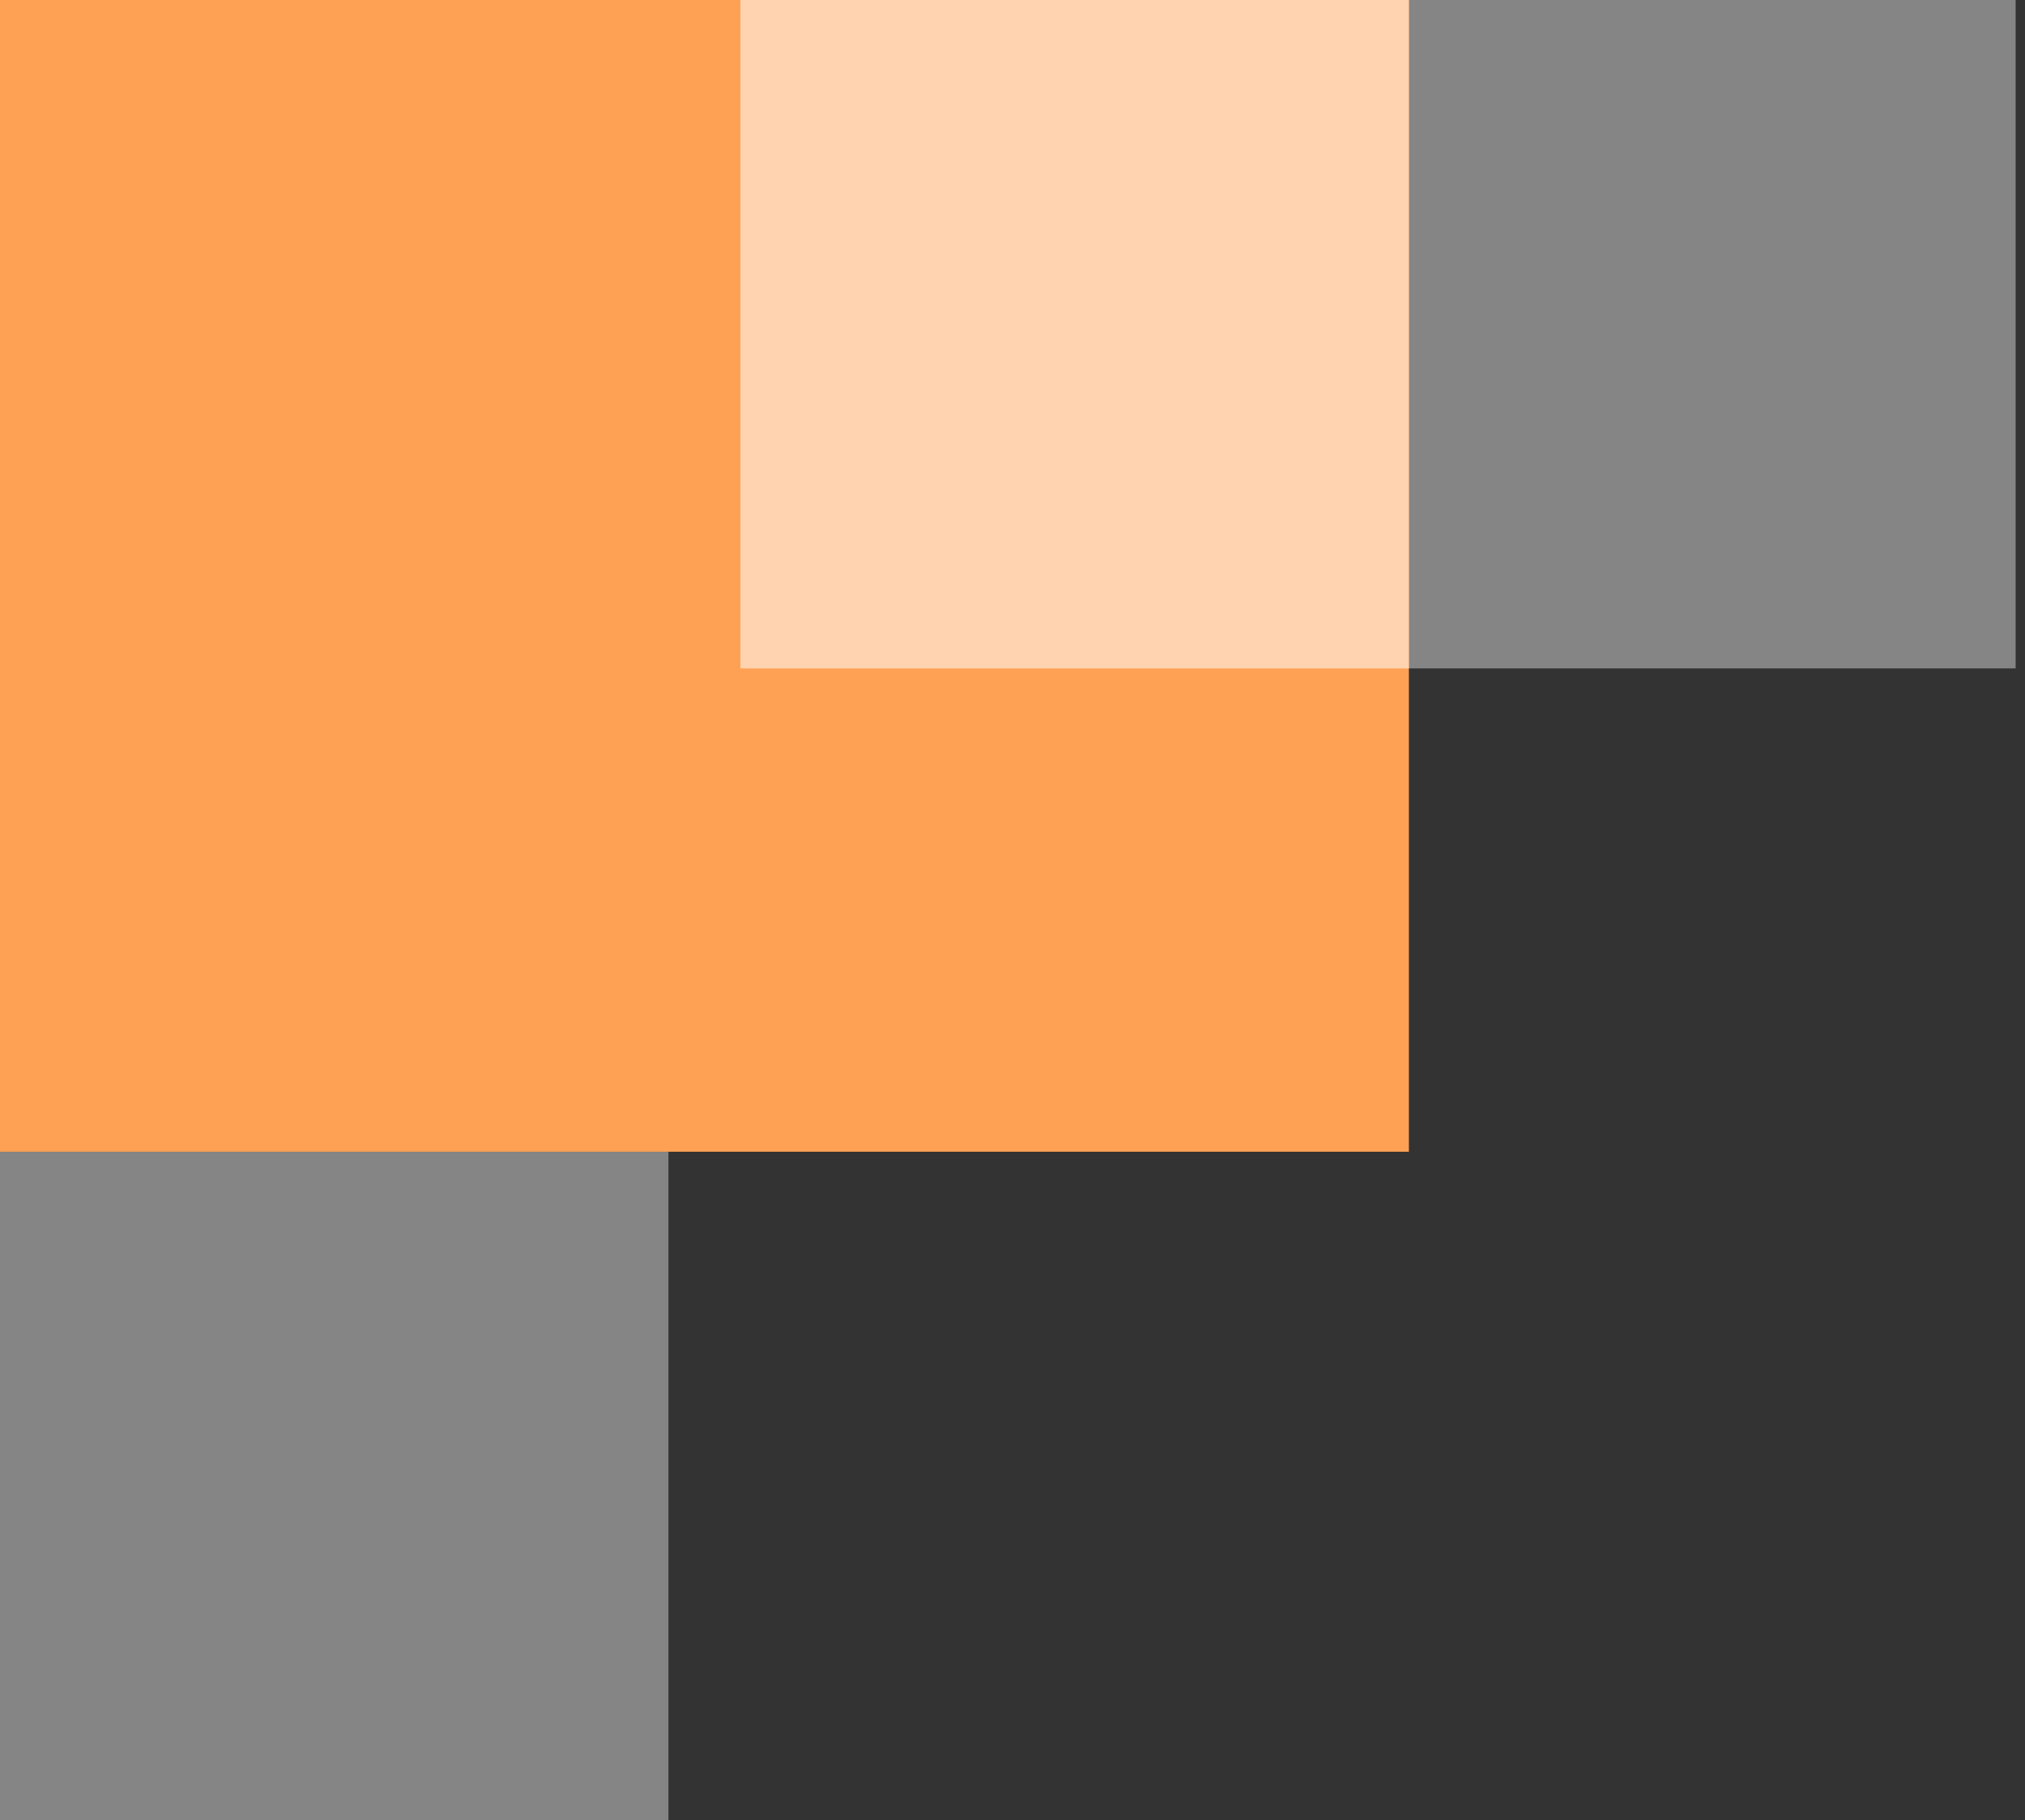
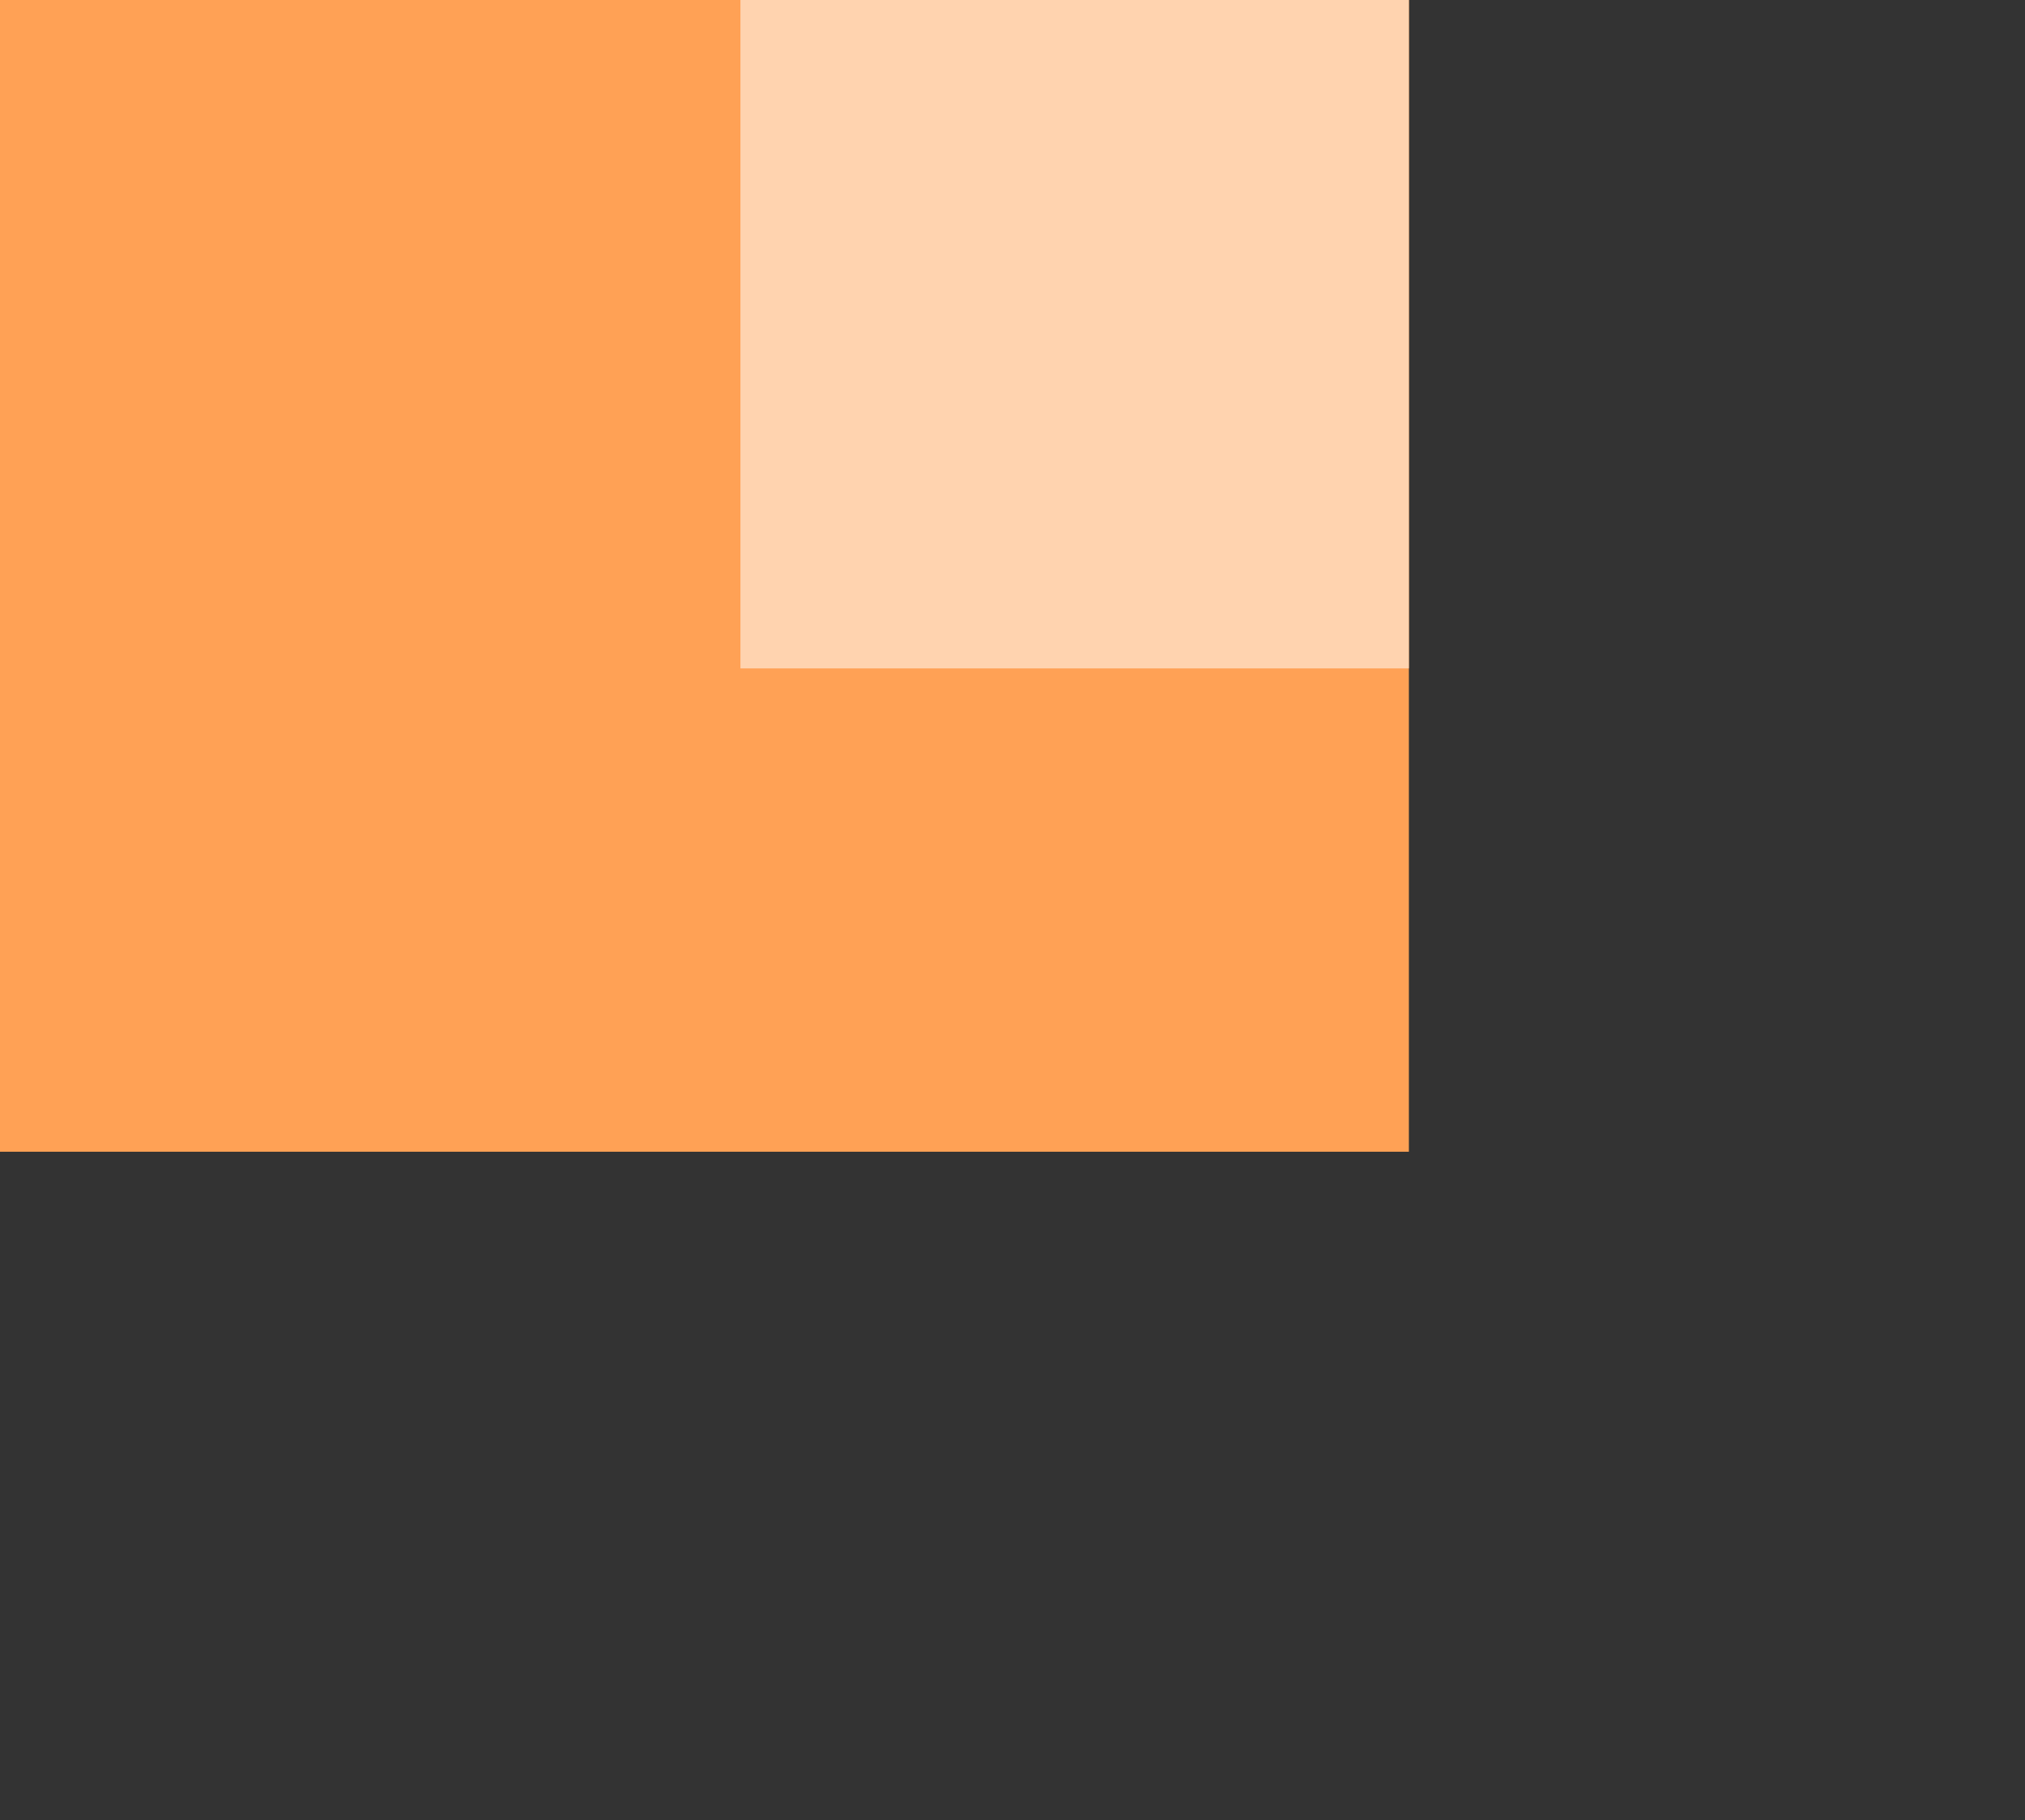
<svg xmlns="http://www.w3.org/2000/svg" width="89" height="80" viewBox="0 0 89 80" fill="none">
  <rect x="0" y="0" width="89" height="80" fill="#333333" stroke="none" />
-   <path d="M10.848 29.378V0H88.588V29.378H10.848Z" fill="white" fill-opacity="0.4" />
  <path d="M0 50.621V0H61.921V50.621H0Z" fill="#FFA155" />
  <path d="M32.542 29.378V0H61.921V29.378H32.542Z" fill="#FFD3AF" />
-   <path d="M0 80V50.621H29.378V80H0Z" fill="white" fill-opacity="0.4" />
+   <path d="M0 80H29.378V80H0Z" fill="white" fill-opacity="0.4" />
</svg>